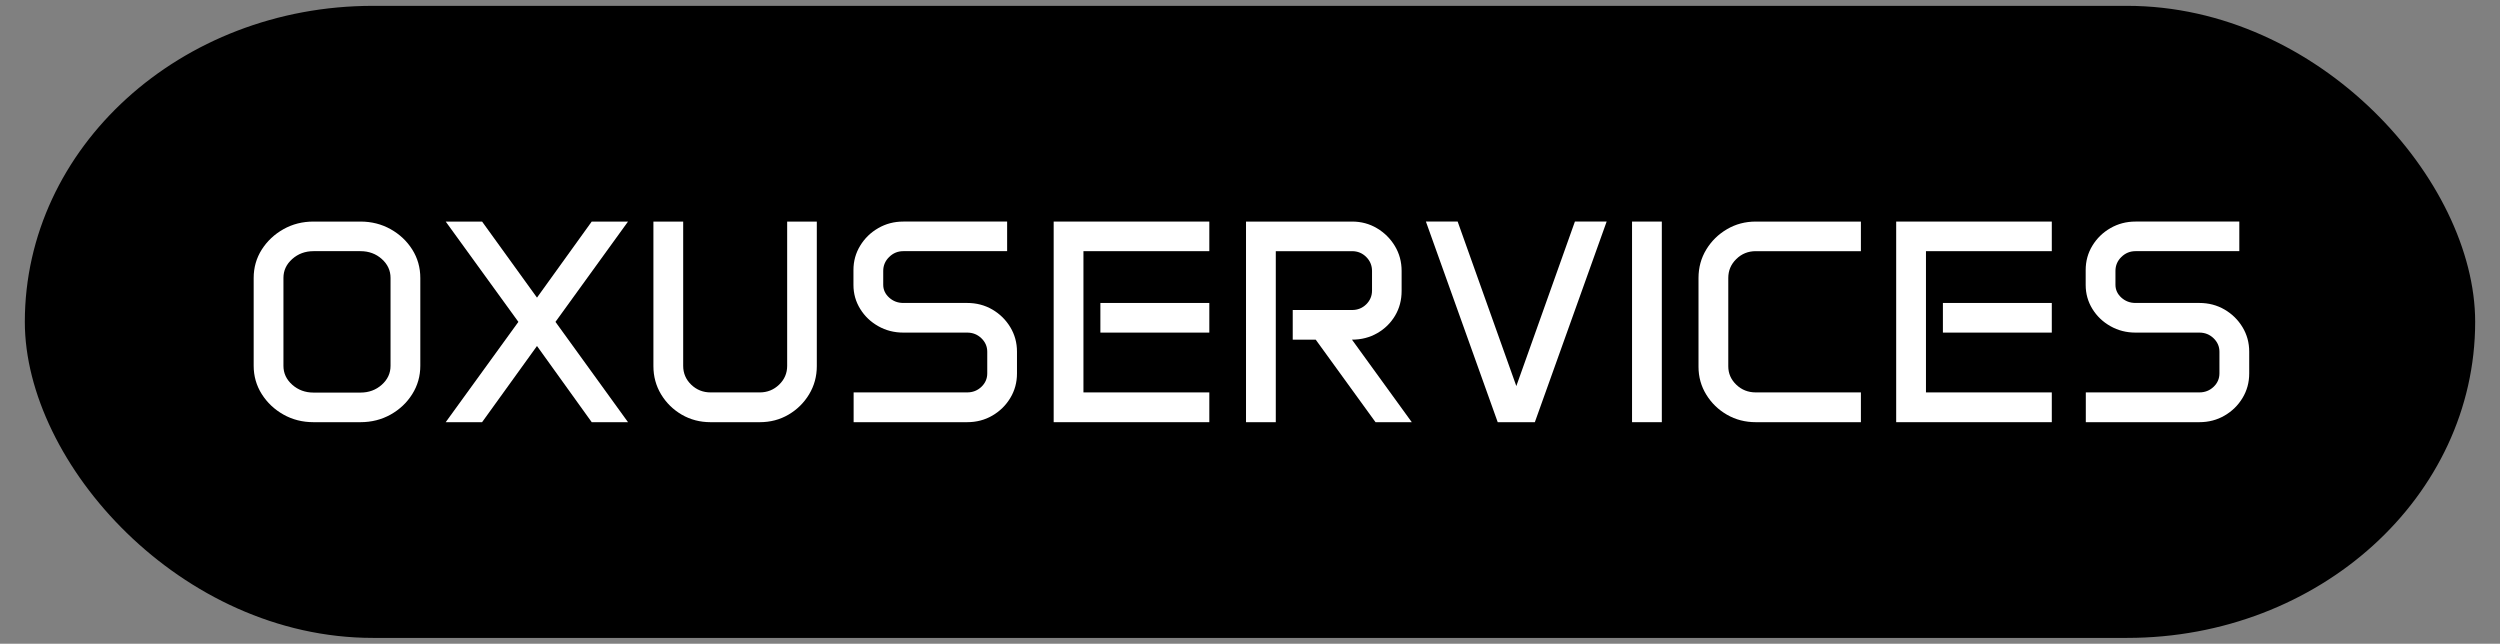
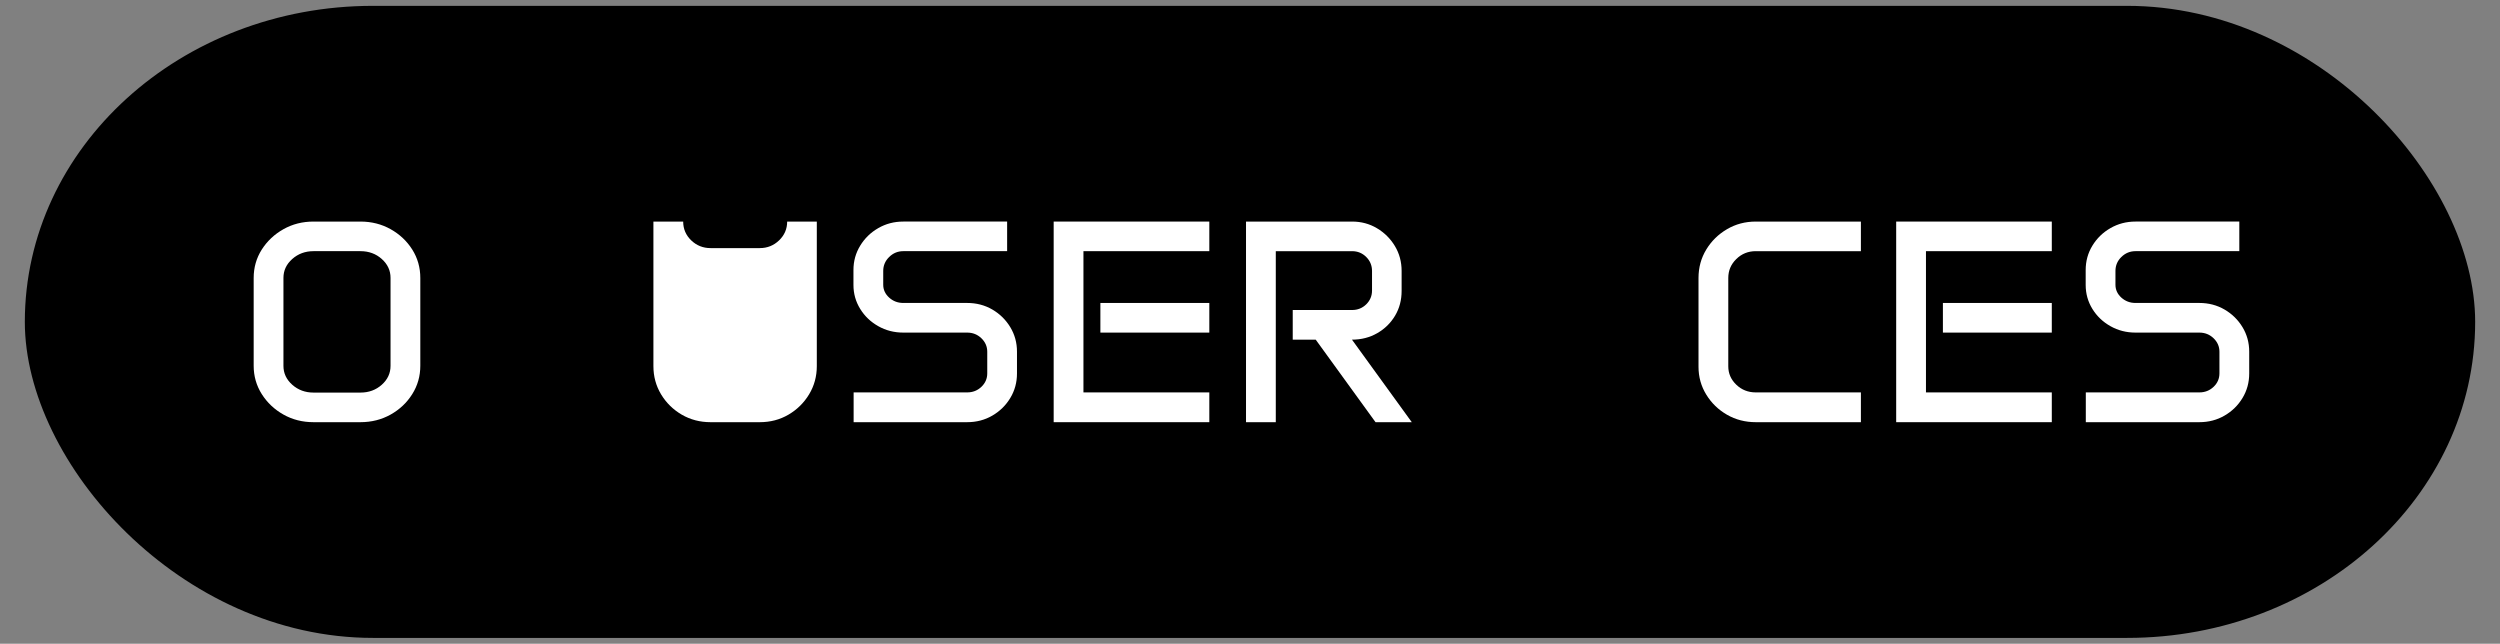
<svg xmlns="http://www.w3.org/2000/svg" version="1.1" width="2000" height="515" viewBox="0 0 2000 515">
  <rect x="0" y="0" width="2000" height="515" fill="#808080" stroke="none" />
  <svg xml:space="preserve" width="2000" height="515" data-version="2" data-id="lg_eN2Dq9pwSvEDqY54IQ" viewBox="0 0 571 147" x="0" y="0">
    <rect width="703.972" height="181.586" x="-351.986" y="-90.793" rx="100" ry="100" transform="matrix(.795 0 0 .795 285.5 73.5)" />
    <path fill="#FFF" d="M57.939 63.48q0-3.58 1.85-6.5 1.86-2.91 4.95-4.65 3.09-1.74 6.86-1.74h10.73q3.78 0 6.89 1.74 3.1 1.74 4.94 4.65 1.84 2.92 1.84 6.5v20.04q0 3.55-1.84 6.48-1.84 2.93-4.94 4.67-3.11 1.74-6.89 1.74h-10.73q-3.77 0-6.86-1.74-3.09-1.74-4.95-4.67-1.85-2.93-1.85-6.48Zm6.8 20.07q0 2.52 2.01 4.31 2.02 1.79 4.85 1.79h10.73q2.87 0 4.87-1.79t2-4.31v-20.1q0-2.52-2-4.31-2-1.79-4.87-1.79h-10.73q-2.83 0-4.85 1.79-2.01 1.79-2.01 4.31Z" />
-     <rect width="38.06" height="45.82" x="-19.03" y="-22.91" fill="none" rx="0" ry="0" transform="matrix(1 0 0 1 77.469 74)" />
-     <path fill="#FFF" d="m118.399 73.5-16.6-22.91h8.31l12.54 17.37 12.5-17.37h8.29l-16.57 22.91 16.57 22.91h-8.29l-12.5-17.4-12.54 17.4h-8.31Z" />
    <rect width="41.64" height="45.82" x="-20.82" y="-22.91" fill="none" rx="0" ry="0" transform="matrix(1 0 0 1 123.119 74)" />
-     <path fill="#FFF" d="M149.239 50.59h6.8v32.96q0 2.52 1.83 4.29 1.84 1.77 4.42 1.77h11.25q2.57 0 4.41-1.77 1.84-1.77 1.84-4.29V50.59h6.77v33.03q0 3.51-1.76 6.43-1.76 2.91-4.71 4.64-2.94 1.72-6.55 1.72h-11.25q-3.61 0-6.58-1.72-2.96-1.73-4.72-4.64-1.75-2.92-1.75-6.43Z" />
+     <path fill="#FFF" d="M149.239 50.59h6.8q0 2.52 1.83 4.29 1.84 1.77 4.42 1.77h11.25q2.57 0 4.41-1.77 1.84-1.77 1.84-4.29V50.59h6.77v33.03q0 3.51-1.76 6.43-1.76 2.91-4.71 4.64-2.94 1.72-6.55 1.72h-11.25q-3.61 0-6.58-1.72-2.96-1.73-4.72-4.64-1.75-2.92-1.75-6.43Z" />
    <rect width="37.32" height="45.82" x="-18.66" y="-22.91" fill="none" rx="0" ry="0" transform="matrix(1 0 0 1 168.399 74)" />
    <path fill="#FFF" d="M194.929 61.67q0-3.06 1.54-5.57 1.53-2.52 4.12-4.01 2.59-1.5 5.72-1.5h23.72v6.76h-23.72q-1.87 0-3.22 1.33-1.36 1.32-1.36 3.19v3.15q0 1.71 1.36 2.94 1.35 1.22 3.22 1.22h14.6q3.16 0 5.74 1.5 2.57 1.5 4.1 4.03 1.53 2.53 1.53 5.59v4.99q0 3.07-1.53 5.6t-4.1 4.02q-2.58 1.5-5.74 1.5h-25.94v-6.8h25.94q1.9 0 3.24-1.27 1.34-1.27 1.34-3.08v-4.93q0-1.8-1.34-3.09-1.34-1.29-3.24-1.29h-14.6q-3.13 0-5.72-1.47-2.59-1.46-4.12-3.94-1.54-2.49-1.54-5.48Z" />
    <rect width="37.35" height="45.82" x="-18.675" y="-22.91" fill="none" rx="0" ry="0" transform="matrix(1 0 0 1 214.104 74)" />
    <path fill="#FFF" d="M240.659 50.59h35.55v6.76h-28.75v32.26h28.75v6.8h-35.55Zm10.67 18.59h24.88v6.77h-24.88Z" />
-     <rect width="35.55" height="45.82" x="-17.775" y="-22.91" fill="none" rx="0" ry="0" transform="matrix(1 0 0 1 258.934 74)" />
    <path fill="#FFF" d="M284.589 50.59h24.23q3.13 0 5.69 1.53 2.56 1.53 4.09 4.07 1.53 2.55 1.53 5.68v4.57q0 3.13-1.49 5.64-1.5 2.52-4.08 4t-5.77 1.48l13.66 18.85h-8.28l-13.66-18.85h-5.25v-6.77h13.56q1.9 0 3.23-1.3 1.32-1.31 1.32-3.14v-4.48q0-1.87-1.32-3.19-1.33-1.33-3.23-1.33h-17.43v39.06h-6.8Z" />
    <rect width="37.86" height="45.82" x="-18.93" y="-22.91" fill="none" rx="0" ry="0" transform="matrix(1 0 0 1 304.019 74)" />
-     <path fill="#FFF" d="m332.929 50.59 13.4 37.57 13.38-37.57h7.25l-16.4 45.82h-8.48l-16.4-45.82Z" />
    <rect width="41.28" height="45.82" x="-20.64" y="-22.91" fill="none" rx="0" ry="0" transform="matrix(1 0 0 1 346.819 74)" />
-     <path fill="#FFF" d="M372.759 50.59h6.8v45.82h-6.8Z" />
    <rect width="6.8" height="45.82" x="-3.4" y="-22.91" fill="none" rx="0" ry="0" transform="matrix(1 0 0 1 376.659 74)" />
    <path fill="#FFF" d="M387.939 63.48q0-3.58 1.77-6.5 1.77-2.91 4.74-4.65 2.96-1.74 6.57-1.74h24.01v6.76h-24.01q-2.61 0-4.44 1.79-1.84 1.79-1.84 4.34v20.17q0 2.45 1.84 4.21 1.83 1.75 4.44 1.75h24.01v6.8h-24.01q-3.61 0-6.57-1.7-2.97-1.71-4.74-4.6-1.77-2.88-1.77-6.36Z" />
    <rect width="37.09" height="45.82" x="-18.545" y="-22.91" fill="none" rx="0" ry="0" transform="matrix(1 0 0 1 406.984 74)" />
    <path fill="#FFF" d="M433.089 50.59h35.54v6.76h-28.74v32.26h28.74v6.8h-35.54Zm10.67 18.59h24.87v6.77h-24.87Z" />
    <rect width="35.54" height="45.82" x="-17.77" y="-22.91" fill="none" rx="0" ry="0" transform="matrix(1 0 0 1 451.359 74)" />
    <path fill="#FFF" d="M476.369 61.67q0-3.06 1.53-5.57 1.53-2.52 4.12-4.01 2.6-1.5 5.72-1.5h23.72v6.76h-23.72q-1.86 0-3.22 1.33-1.35 1.32-1.35 3.19v3.15q0 1.71 1.35 2.94 1.36 1.22 3.22 1.22h14.6q3.16 0 5.74 1.5t4.11 4.03q1.53 2.53 1.53 5.59v4.99q0 3.07-1.53 5.6t-4.11 4.02q-2.58 1.5-5.74 1.5h-25.94v-6.8h25.94q1.9 0 3.24-1.27 1.34-1.27 1.34-3.08v-4.93q0-1.8-1.34-3.09-1.34-1.29-3.24-1.29h-14.6q-3.12 0-5.72-1.47-2.59-1.46-4.12-3.94-1.53-2.49-1.53-5.48Z" />
    <rect width="37.35" height="45.82" x="-18.675" y="-22.91" fill="none" rx="0" ry="0" transform="matrix(1 0 0 1 495.544 74)" />
  </svg>
</svg>